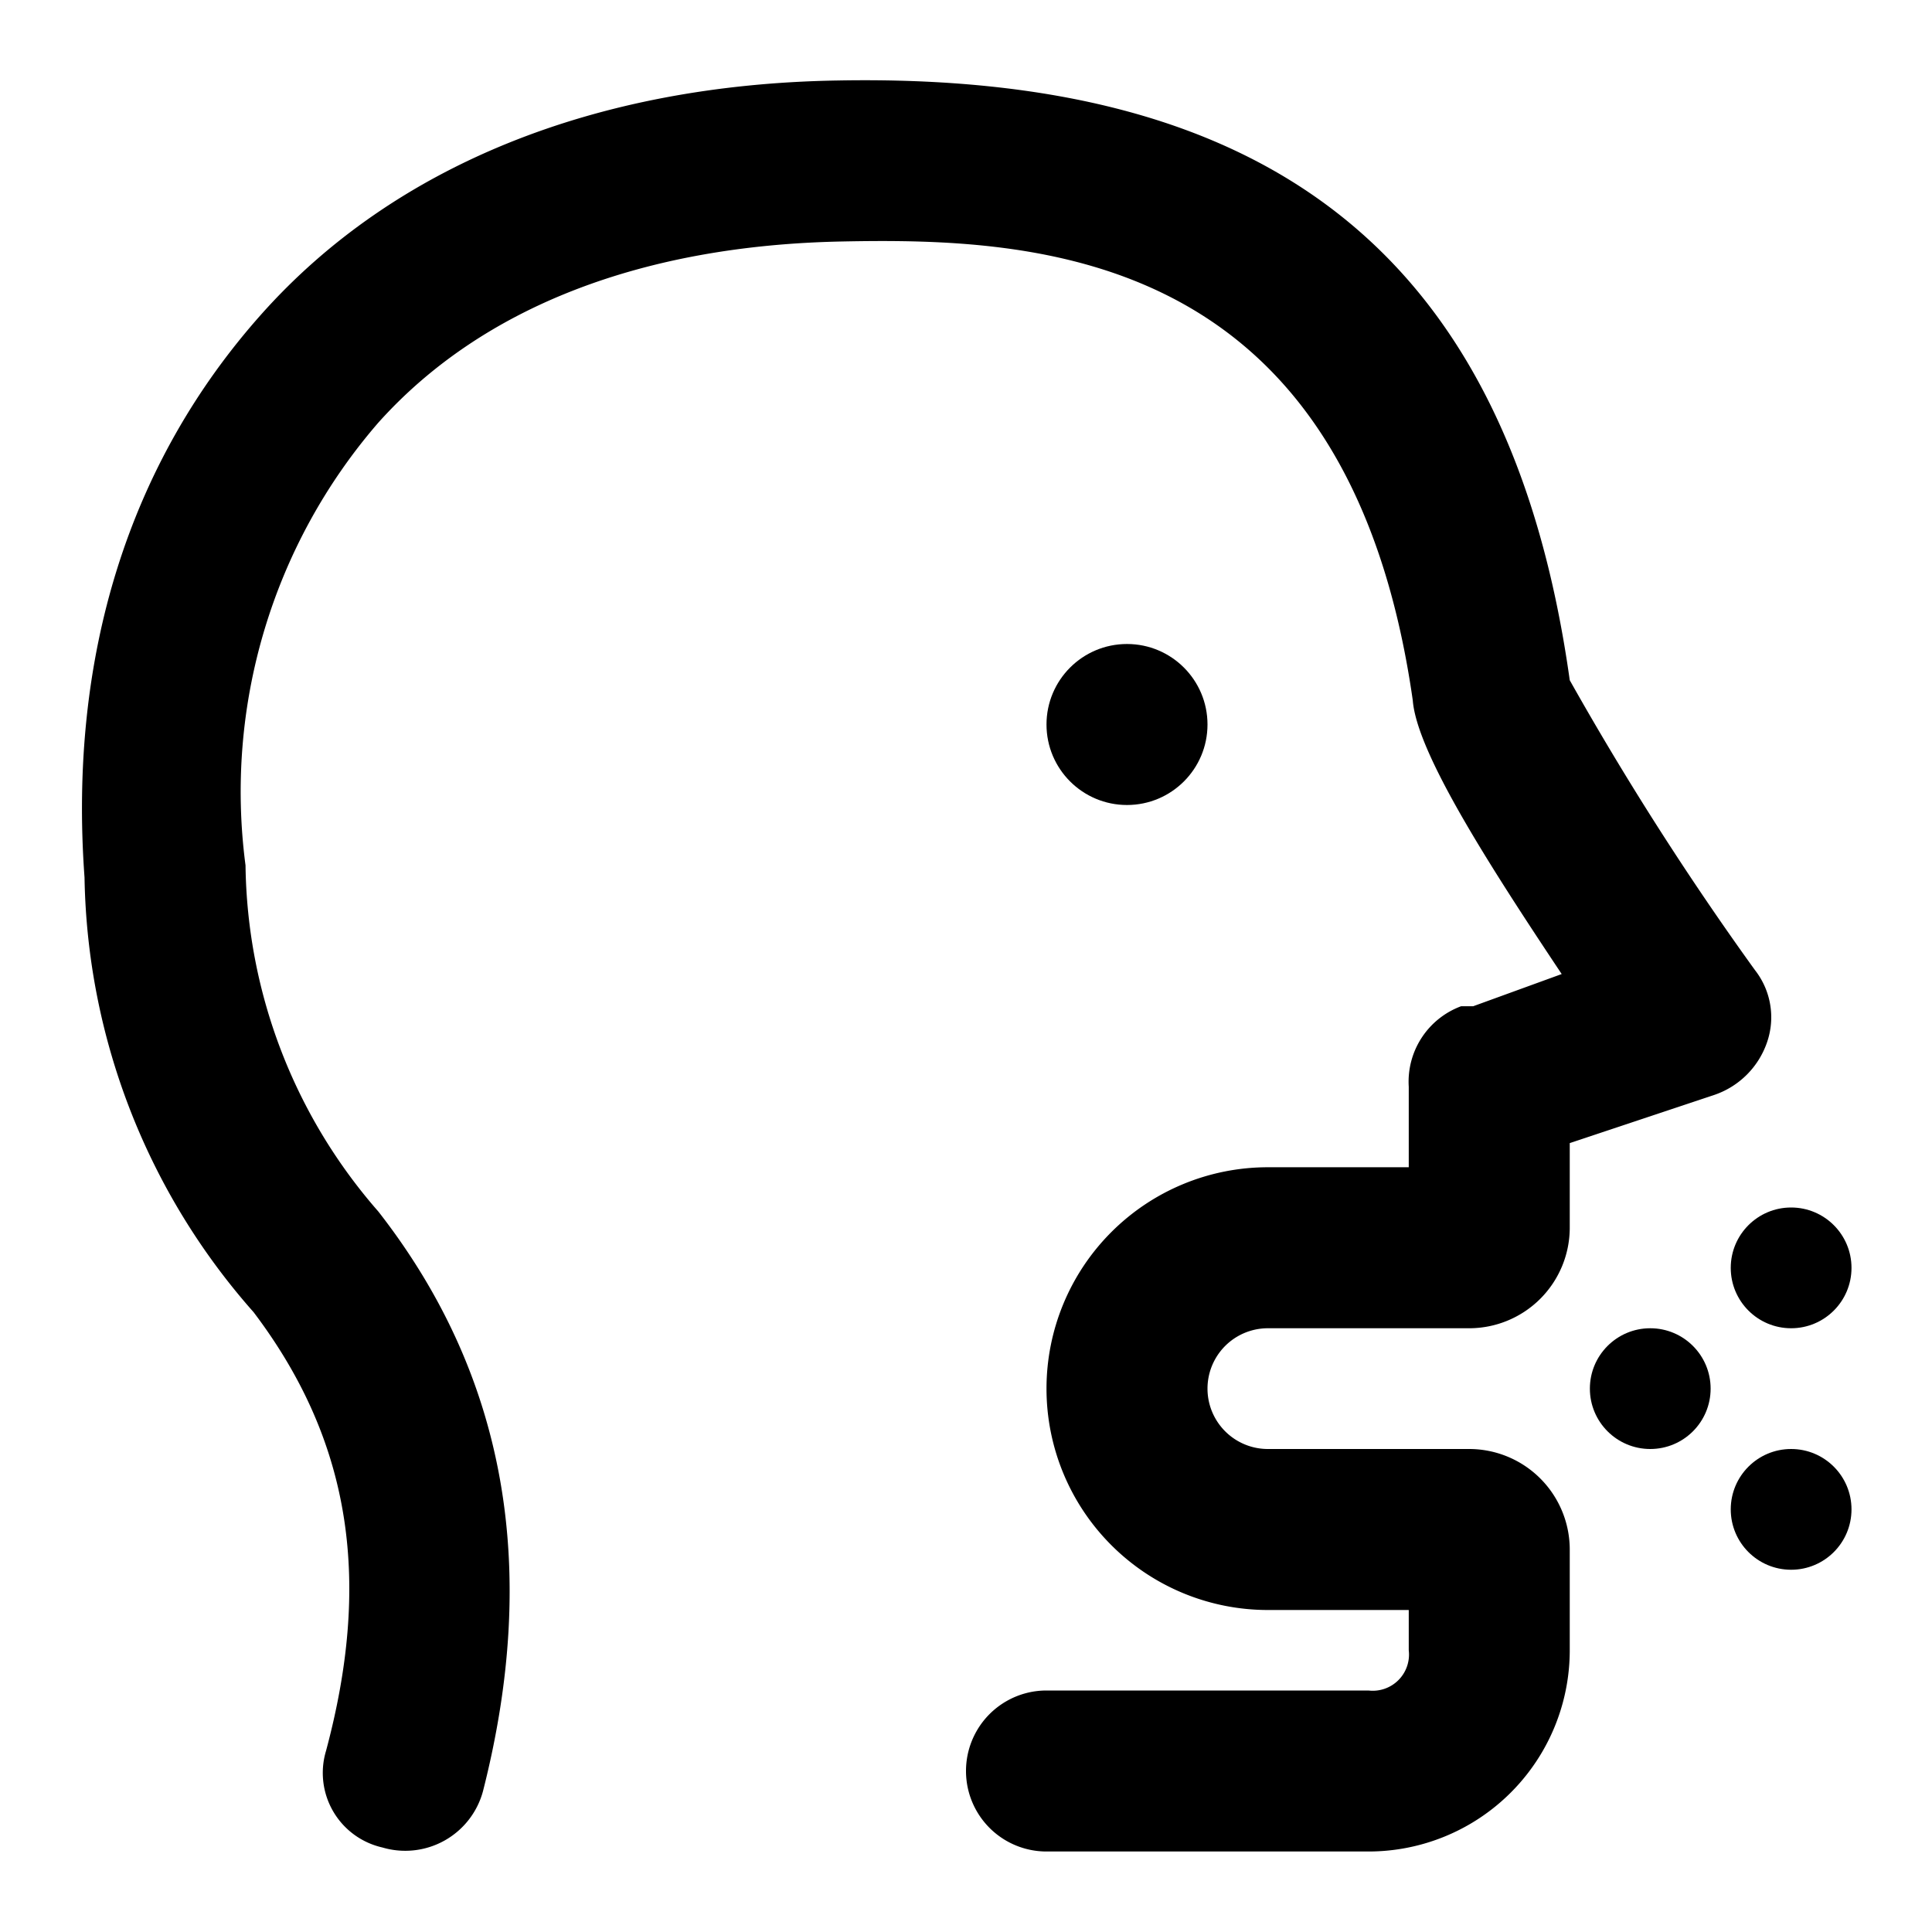
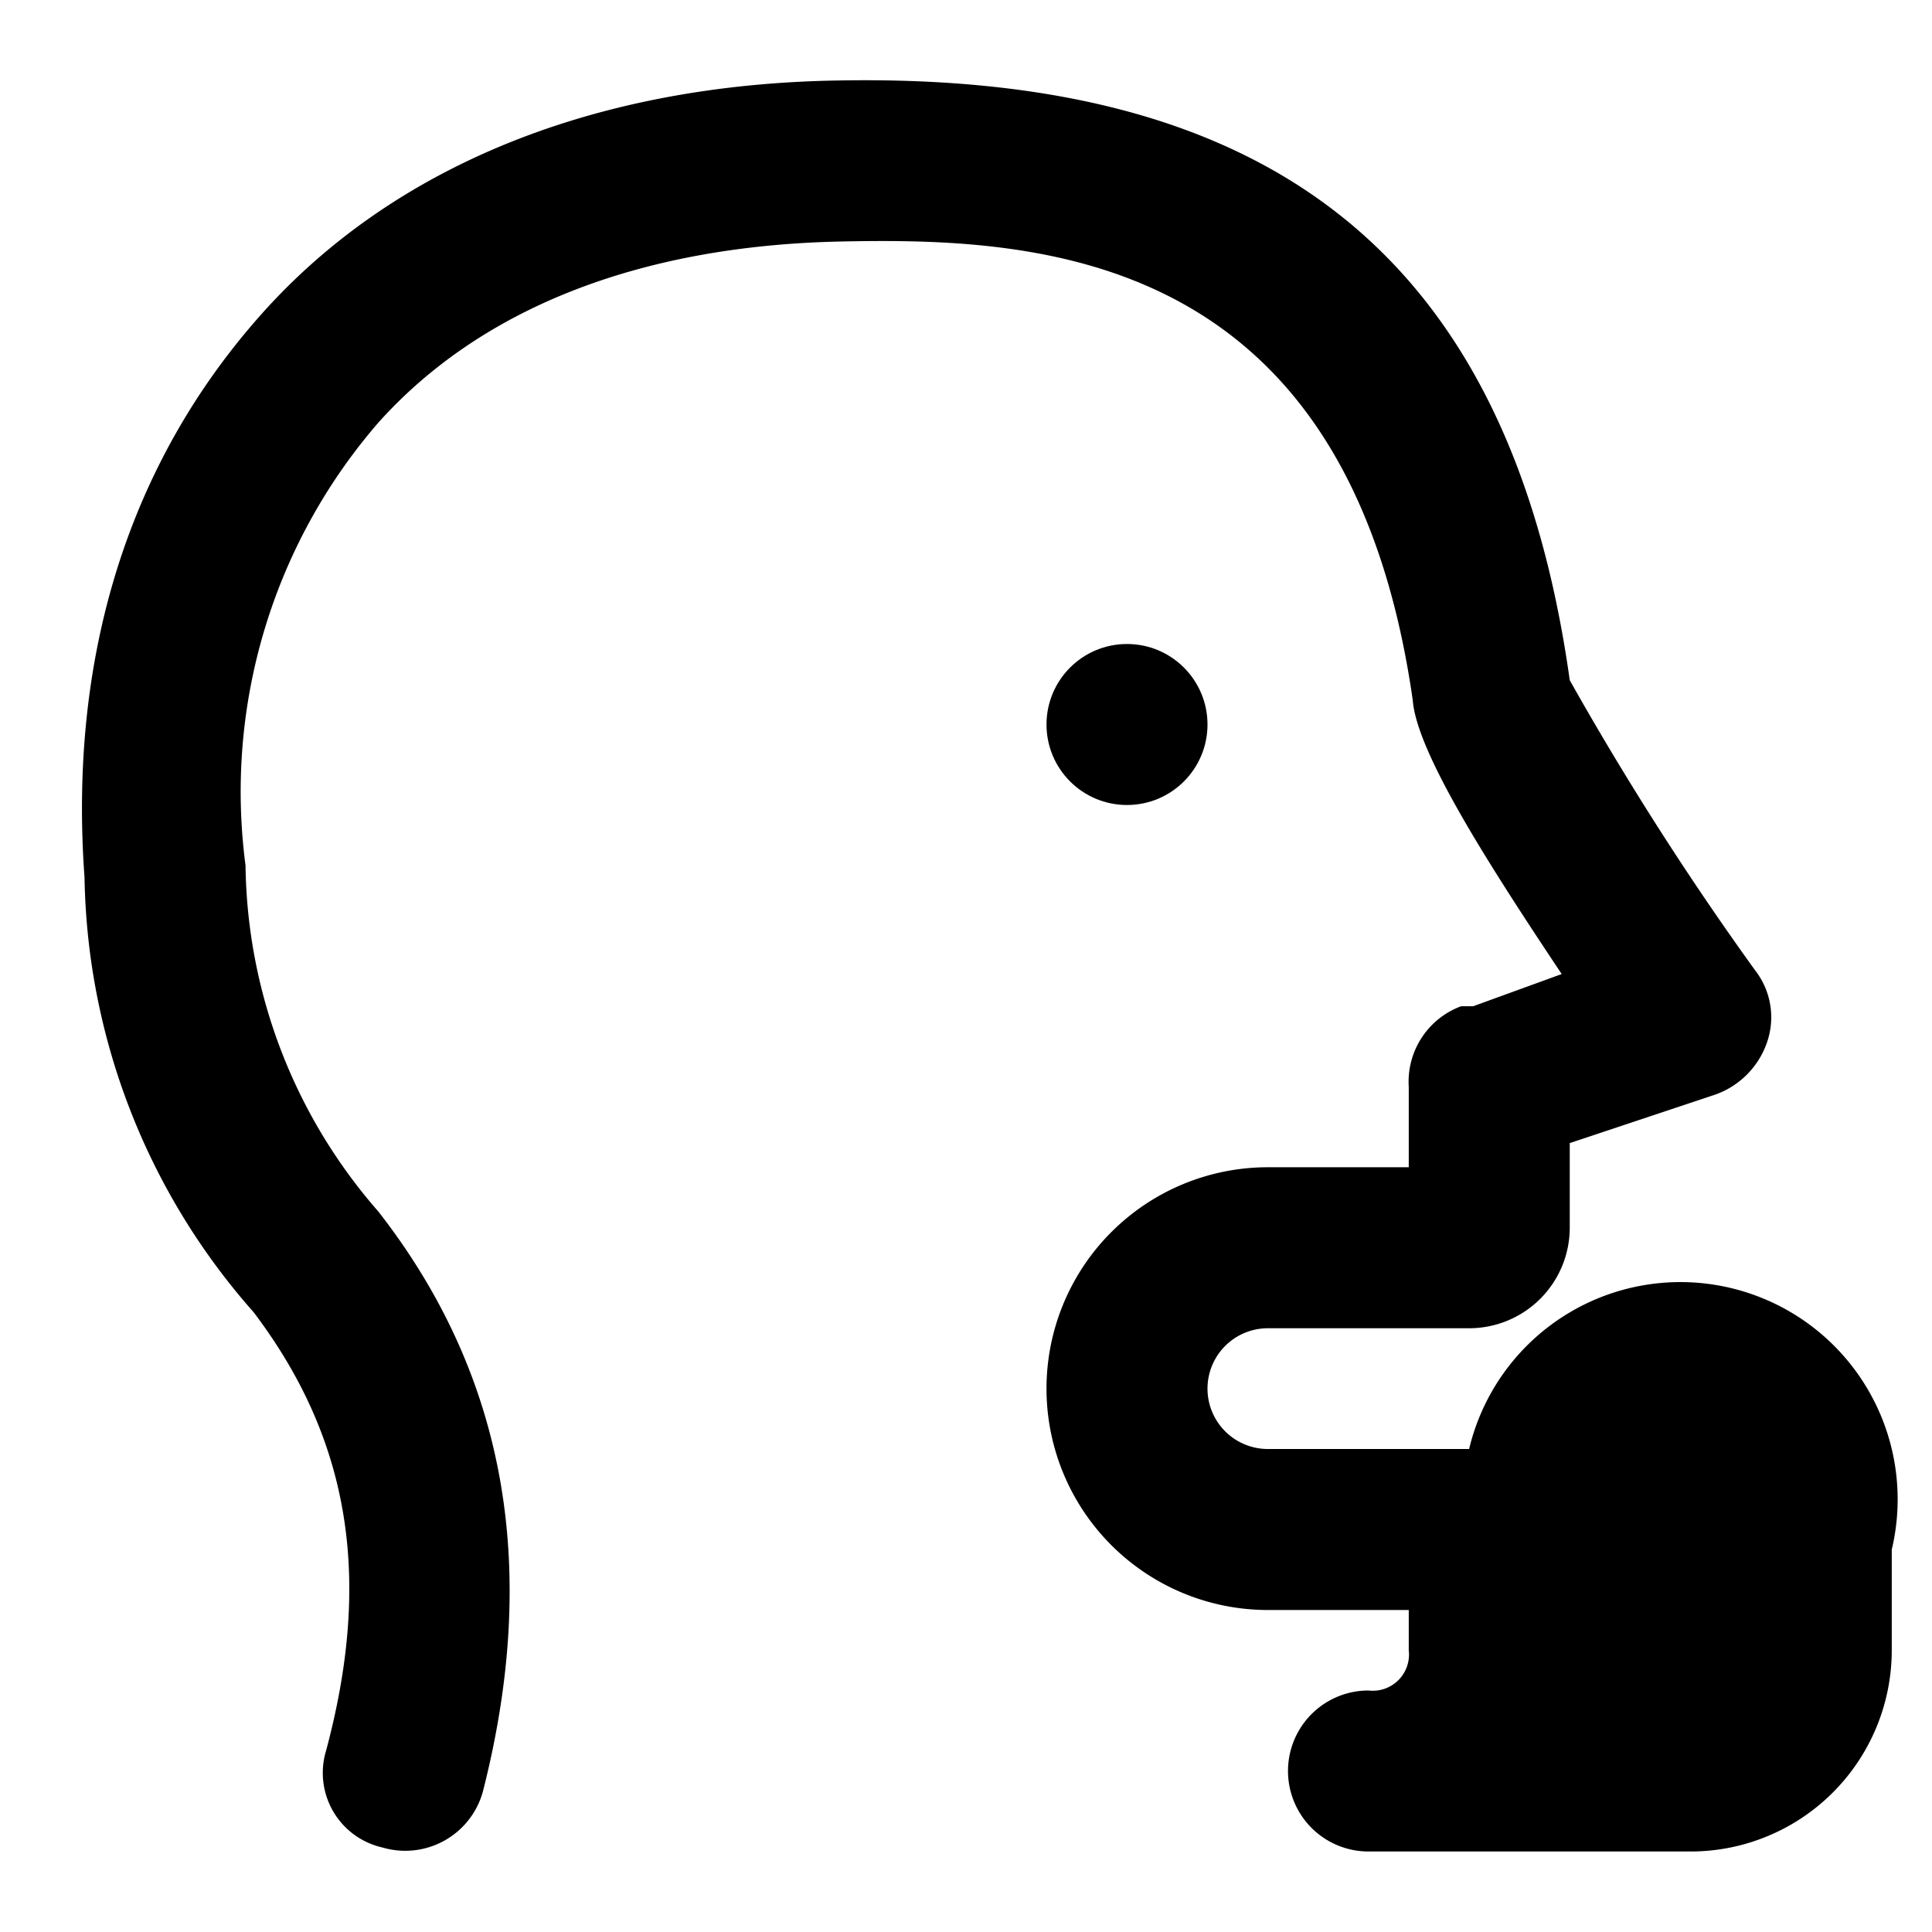
<svg xmlns="http://www.w3.org/2000/svg" width="48" height="48" viewBox="0 0 48 48">
  <g id="Layer_2" data-name="Layer 2">
    <g id="invisible_box" data-name="invisible box">
-       <rect width="48" height="48" fill="none" />
-     </g>
+       </g>
    <g id="Medical">
      <g>
-         <path d="M43.9,25.9a1.9,1.9,0,0,0-.3-1.8A76.2,76.2,0,0,1,39,16.9C37.5,6.2,31.4,1.8,20.8,2c-6,.1-11,2.1-14.3,5.8s-4.8,8.5-4.4,14A16.7,16.7,0,0,0,6.3,32.6c2.5,3.3,2.9,6.8,1.8,10.9a1.9,1.9,0,0,0,1.4,2.4A2,2,0,0,0,12,44.5c1.4-5.5.6-10.3-2.6-14.4a13.3,13.3,0,0,1-3.3-8.6,14,14,0,0,1,3.3-11C12,7.6,16,6.1,20.9,6s12.6.2,14.2,11.4c.1,1.3,1.9,4.1,3.7,6.8l-2.2.8h-.3A2,2,0,0,0,35,27v2H31.5a5.5,5.5,0,0,0,0,11H35v1a.9.9,0,0,1-1,1H26a2,2,0,0,0,0,4h8a5,5,0,0,0,5-5V38.5A2.5,2.5,0,0,0,36.5,36h-5a1.5,1.5,0,0,1,0-3h5A2.5,2.5,0,0,0,39,30.5V28.4l3.6-1.2A2.1,2.1,0,0,0,43.9,25.9Z" />
+         <path d="M43.9,25.9a1.9,1.9,0,0,0-.3-1.8A76.2,76.2,0,0,1,39,16.9C37.5,6.2,31.4,1.8,20.8,2c-6,.1-11,2.1-14.3,5.8s-4.8,8.5-4.4,14A16.7,16.7,0,0,0,6.3,32.6c2.5,3.3,2.9,6.8,1.8,10.9a1.9,1.9,0,0,0,1.4,2.4A2,2,0,0,0,12,44.5c1.4-5.5.6-10.3-2.6-14.4a13.3,13.3,0,0,1-3.3-8.6,14,14,0,0,1,3.3-11C12,7.6,16,6.1,20.9,6s12.6.2,14.2,11.4c.1,1.3,1.9,4.1,3.7,6.8l-2.2.8h-.3A2,2,0,0,0,35,27v2H31.5a5.5,5.5,0,0,0,0,11H35v1a.9.9,0,0,1-1,1a2,2,0,0,0,0,4h8a5,5,0,0,0,5-5V38.5A2.5,2.5,0,0,0,36.5,36h-5a1.5,1.5,0,0,1,0-3h5A2.5,2.5,0,0,0,39,30.5V28.4l3.6-1.2A2.1,2.1,0,0,0,43.9,25.9Z" />
        <circle cx="28" cy="18" r="2" />
-         <circle cx="41" cy="34.5" r="1.5" />
-         <circle cx="44.5" cy="37.5" r="1.5" />
-         <circle cx="44.5" cy="31.5" r="1.5" />
      </g>
    </g>
  </g>
</svg>